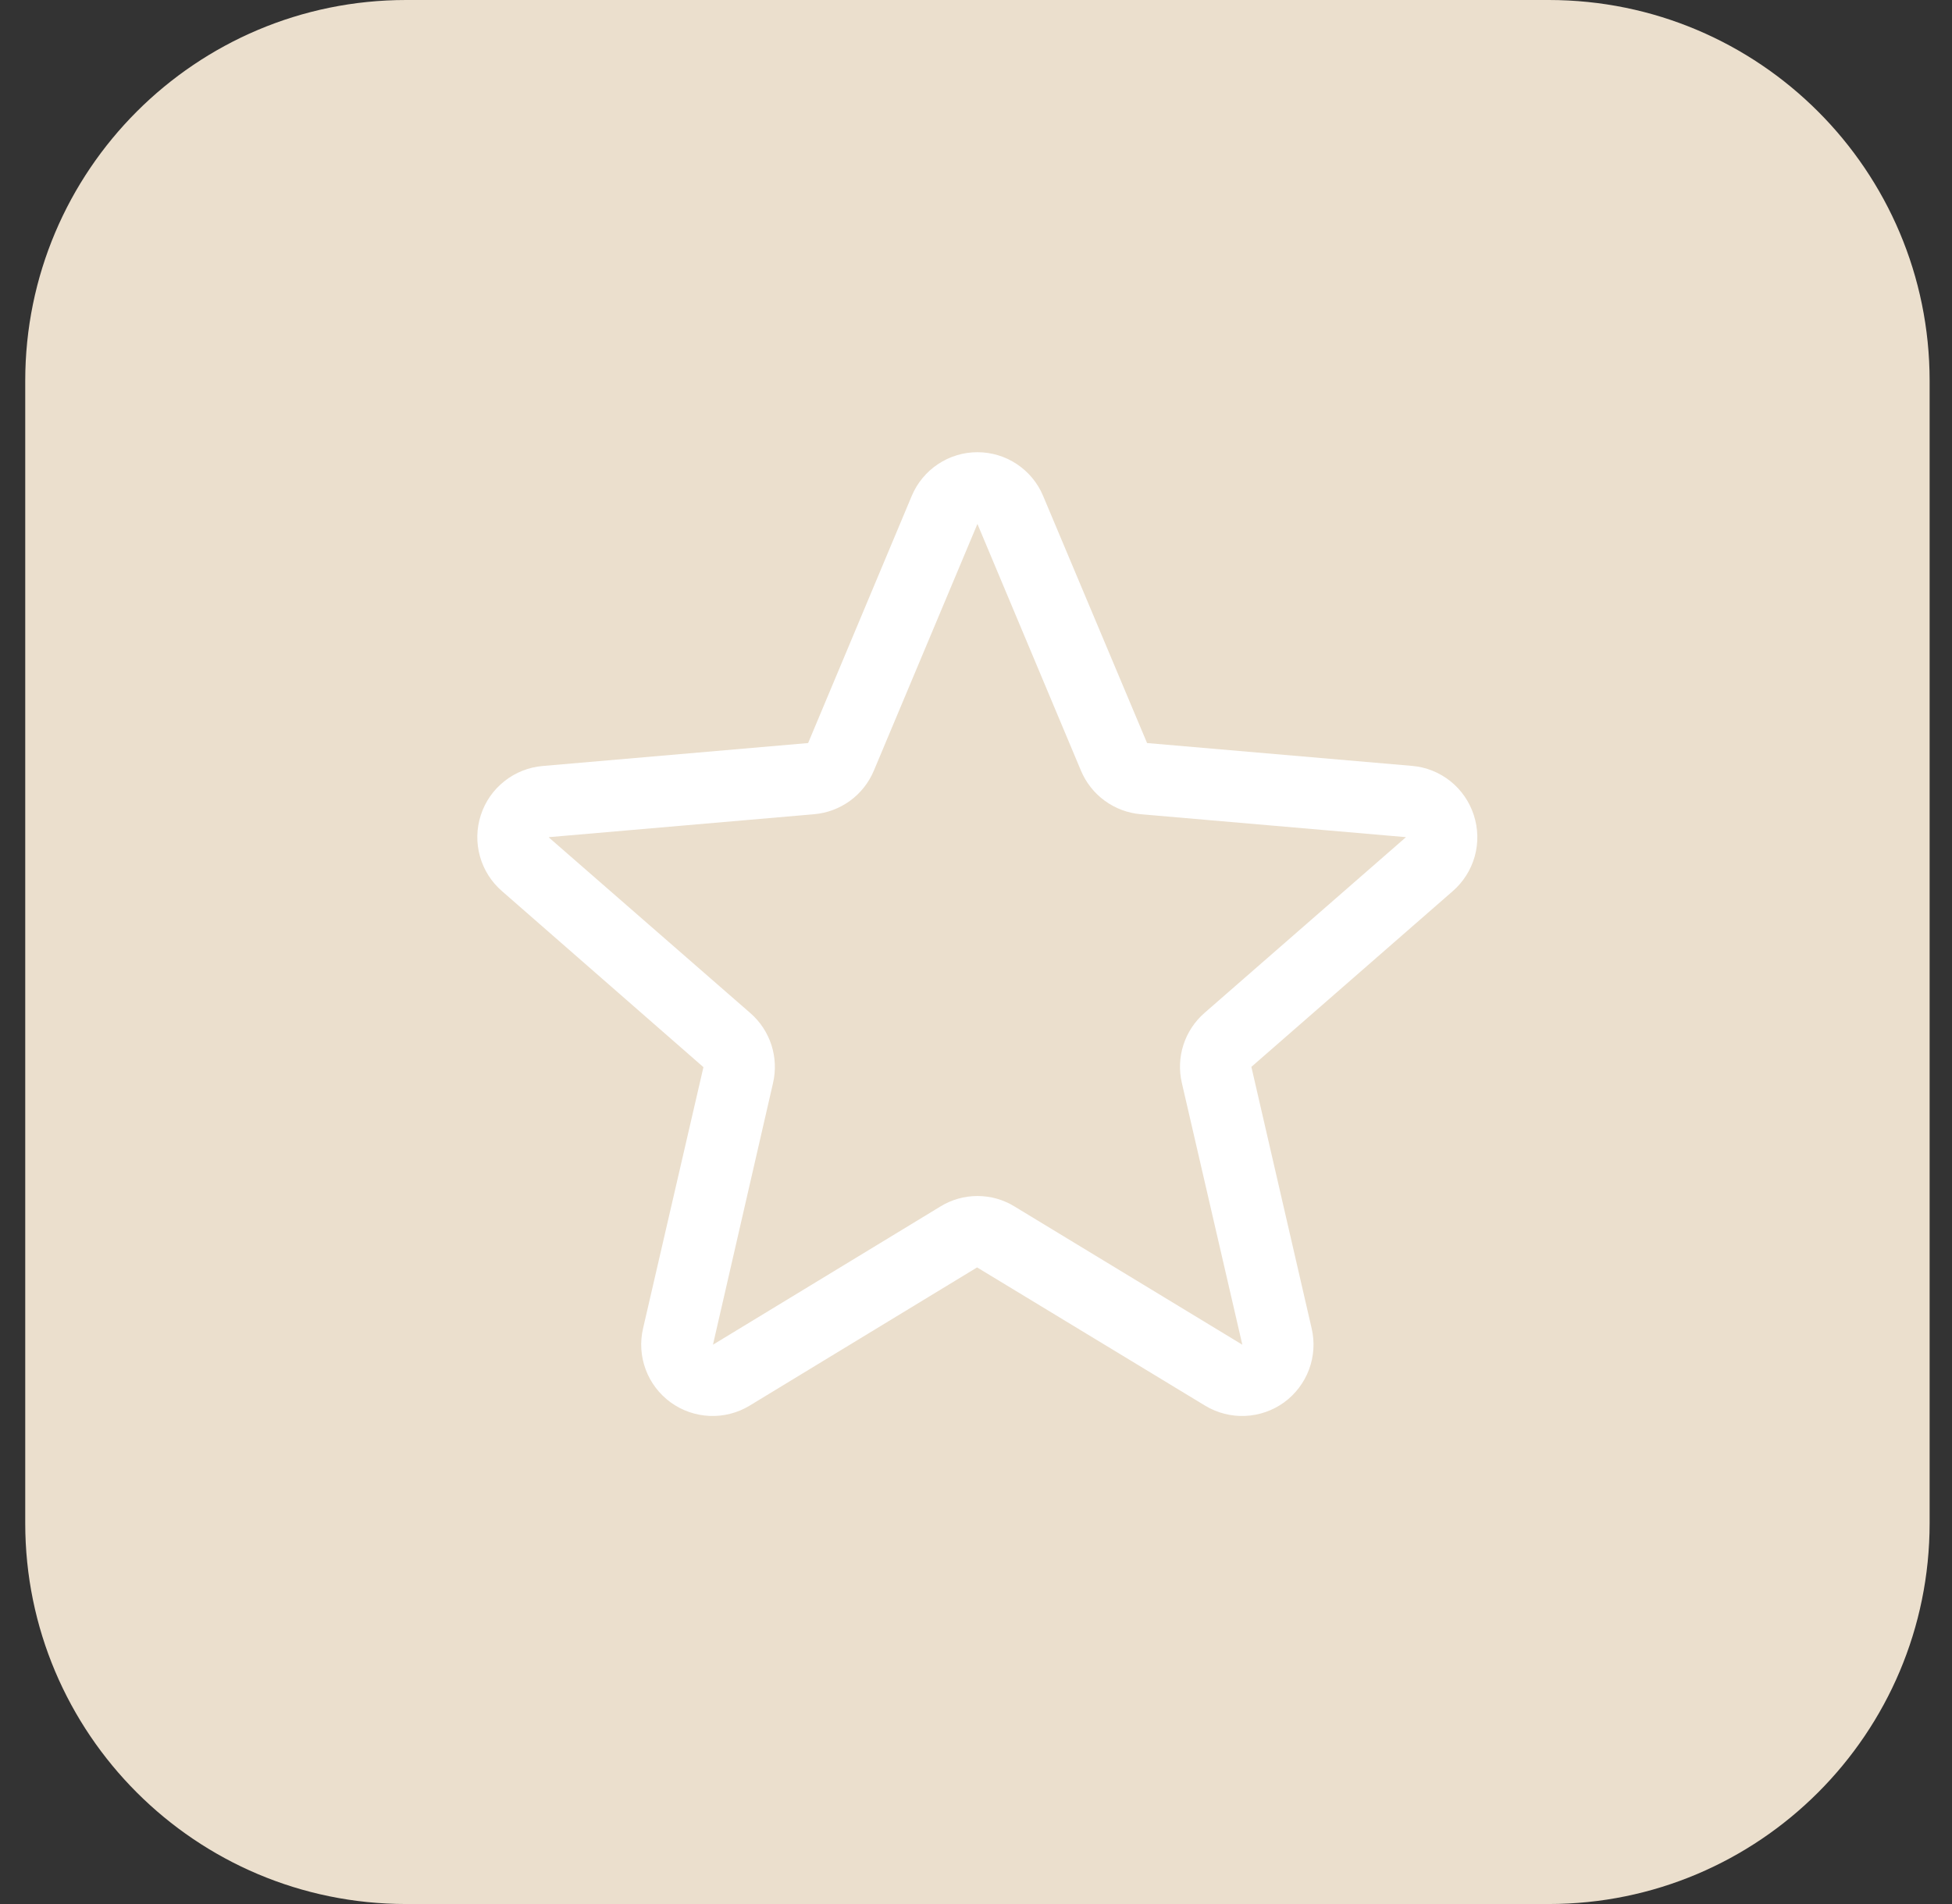
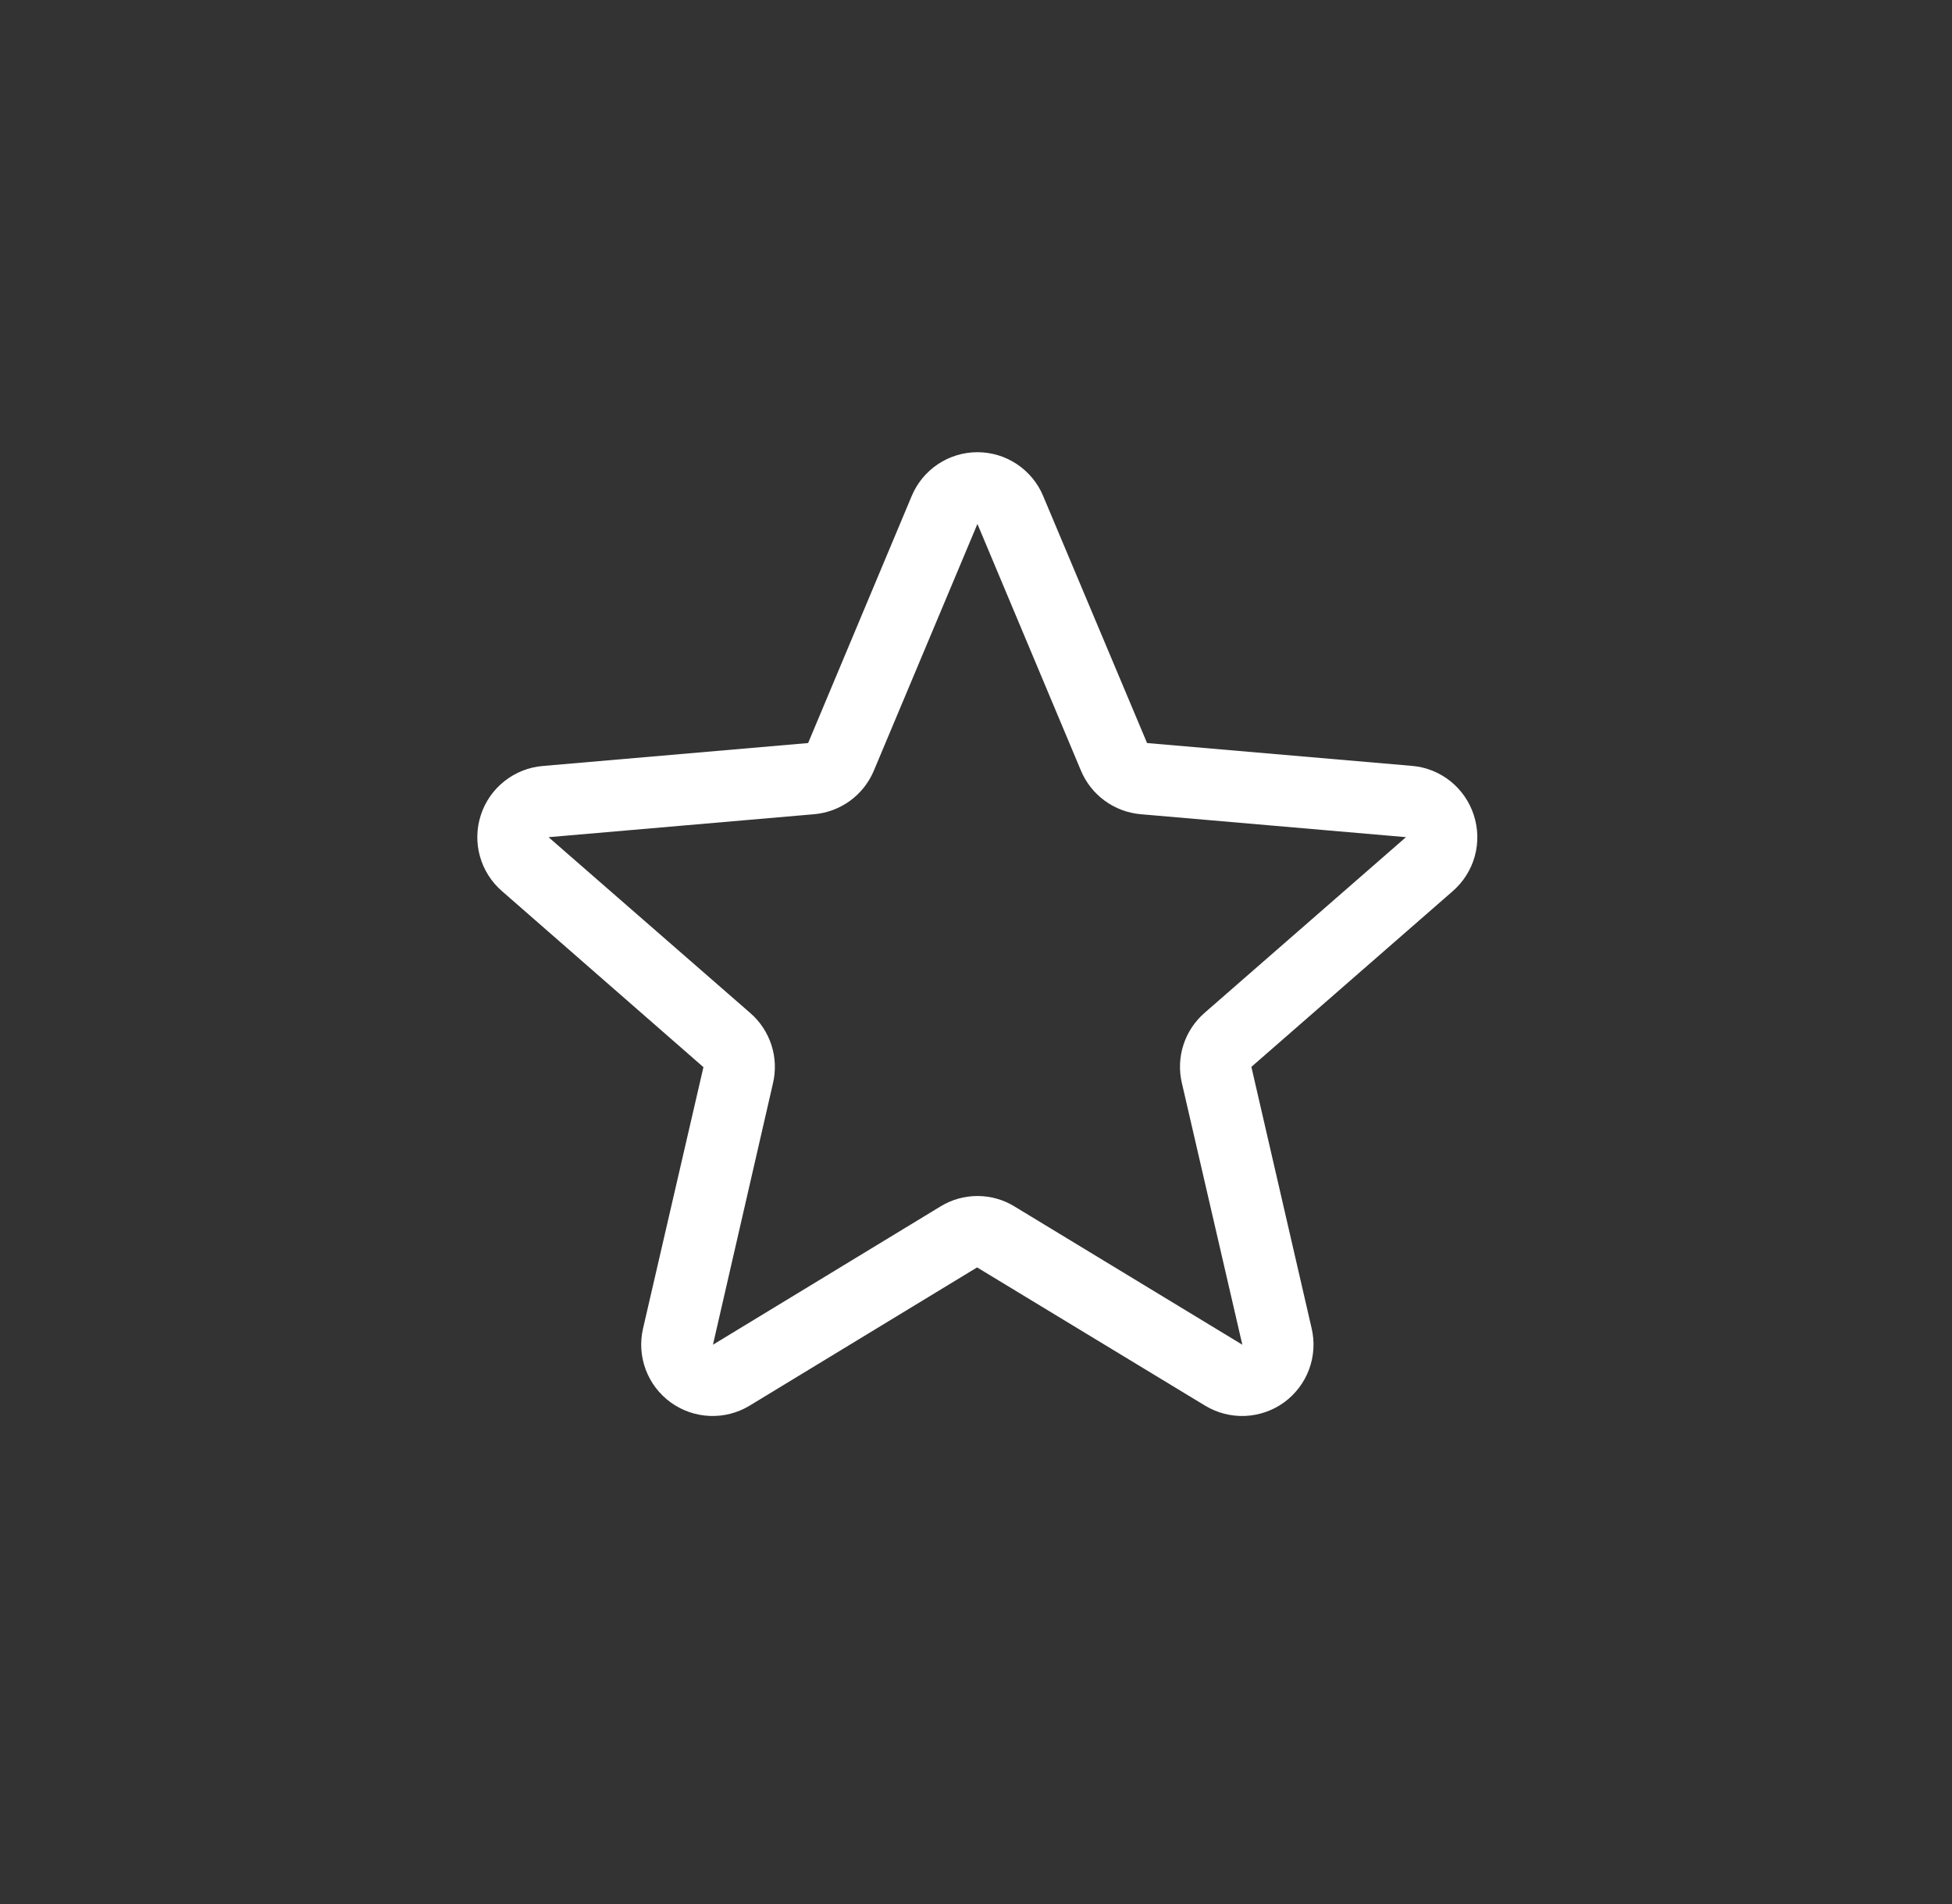
<svg xmlns="http://www.w3.org/2000/svg" width="41" height="40" viewBox="0 0 41 40" fill="none">
  <rect x="0" y="0" width="41" height="40" fill="#333333" stroke="none" />
  <g clip-path="url(#clip0_282_161)">
-     <path d="M32.53 0H8.53C4.112 0 0.53 3.582 0.53 8V32C0.53 36.418 4.112 40 8.53 40H32.53C36.949 40 40.53 36.418 40.53 32V8C40.53 3.582 36.949 0 32.53 0Z" fill="#EBDFCD" />
    <path d="M30.955 17.121C30.864 16.841 30.693 16.594 30.463 16.41C30.233 16.227 29.954 16.115 29.66 16.09L24.093 15.61L21.91 10.419C21.797 10.147 21.605 9.915 21.359 9.751C21.114 9.587 20.825 9.5 20.53 9.5C20.235 9.5 19.947 9.587 19.701 9.751C19.455 9.915 19.264 10.147 19.15 10.419L16.974 15.61L11.4 16.092C11.105 16.117 10.825 16.228 10.594 16.412C10.362 16.595 10.19 16.843 10.099 17.124C10.008 17.405 10.001 17.706 10.081 17.991C10.16 18.275 10.322 18.53 10.546 18.723L14.775 22.419L13.507 27.907C13.44 28.194 13.459 28.494 13.562 28.771C13.665 29.047 13.847 29.287 14.086 29.461C14.324 29.634 14.609 29.733 14.903 29.746C15.198 29.759 15.49 29.684 15.742 29.532L20.523 26.626L25.315 29.532C25.568 29.684 25.86 29.759 26.154 29.746C26.449 29.733 26.733 29.634 26.972 29.461C27.21 29.287 27.392 29.047 27.495 28.771C27.598 28.494 27.617 28.194 27.55 27.907L26.284 22.413L30.512 18.723C30.735 18.529 30.897 18.274 30.976 17.989C31.055 17.704 31.047 17.402 30.955 17.121ZM29.528 17.59L25.3 21.279C25.094 21.459 24.941 21.69 24.857 21.95C24.773 22.209 24.762 22.487 24.824 22.752L26.094 28.25L21.306 25.344C21.073 25.201 20.805 25.126 20.531 25.126C20.258 25.126 19.989 25.201 19.756 25.344L14.975 28.25L16.236 22.756C16.298 22.491 16.287 22.213 16.203 21.953C16.119 21.694 15.966 21.462 15.76 21.283L11.53 17.595C11.53 17.592 11.53 17.59 11.53 17.587L17.103 17.105C17.375 17.081 17.635 16.983 17.856 16.822C18.076 16.661 18.248 16.443 18.354 16.191L20.53 11.007L22.705 16.191C22.811 16.443 22.983 16.661 23.204 16.822C23.424 16.983 23.685 17.081 23.957 17.105L29.53 17.587V17.593L29.528 17.59Z" fill="white" />
  </g>
  <defs>
    <clipPath id="clip0_282_161">
      <rect width="41" height="40" fill="white" />
    </clipPath>
  </defs>
</svg>